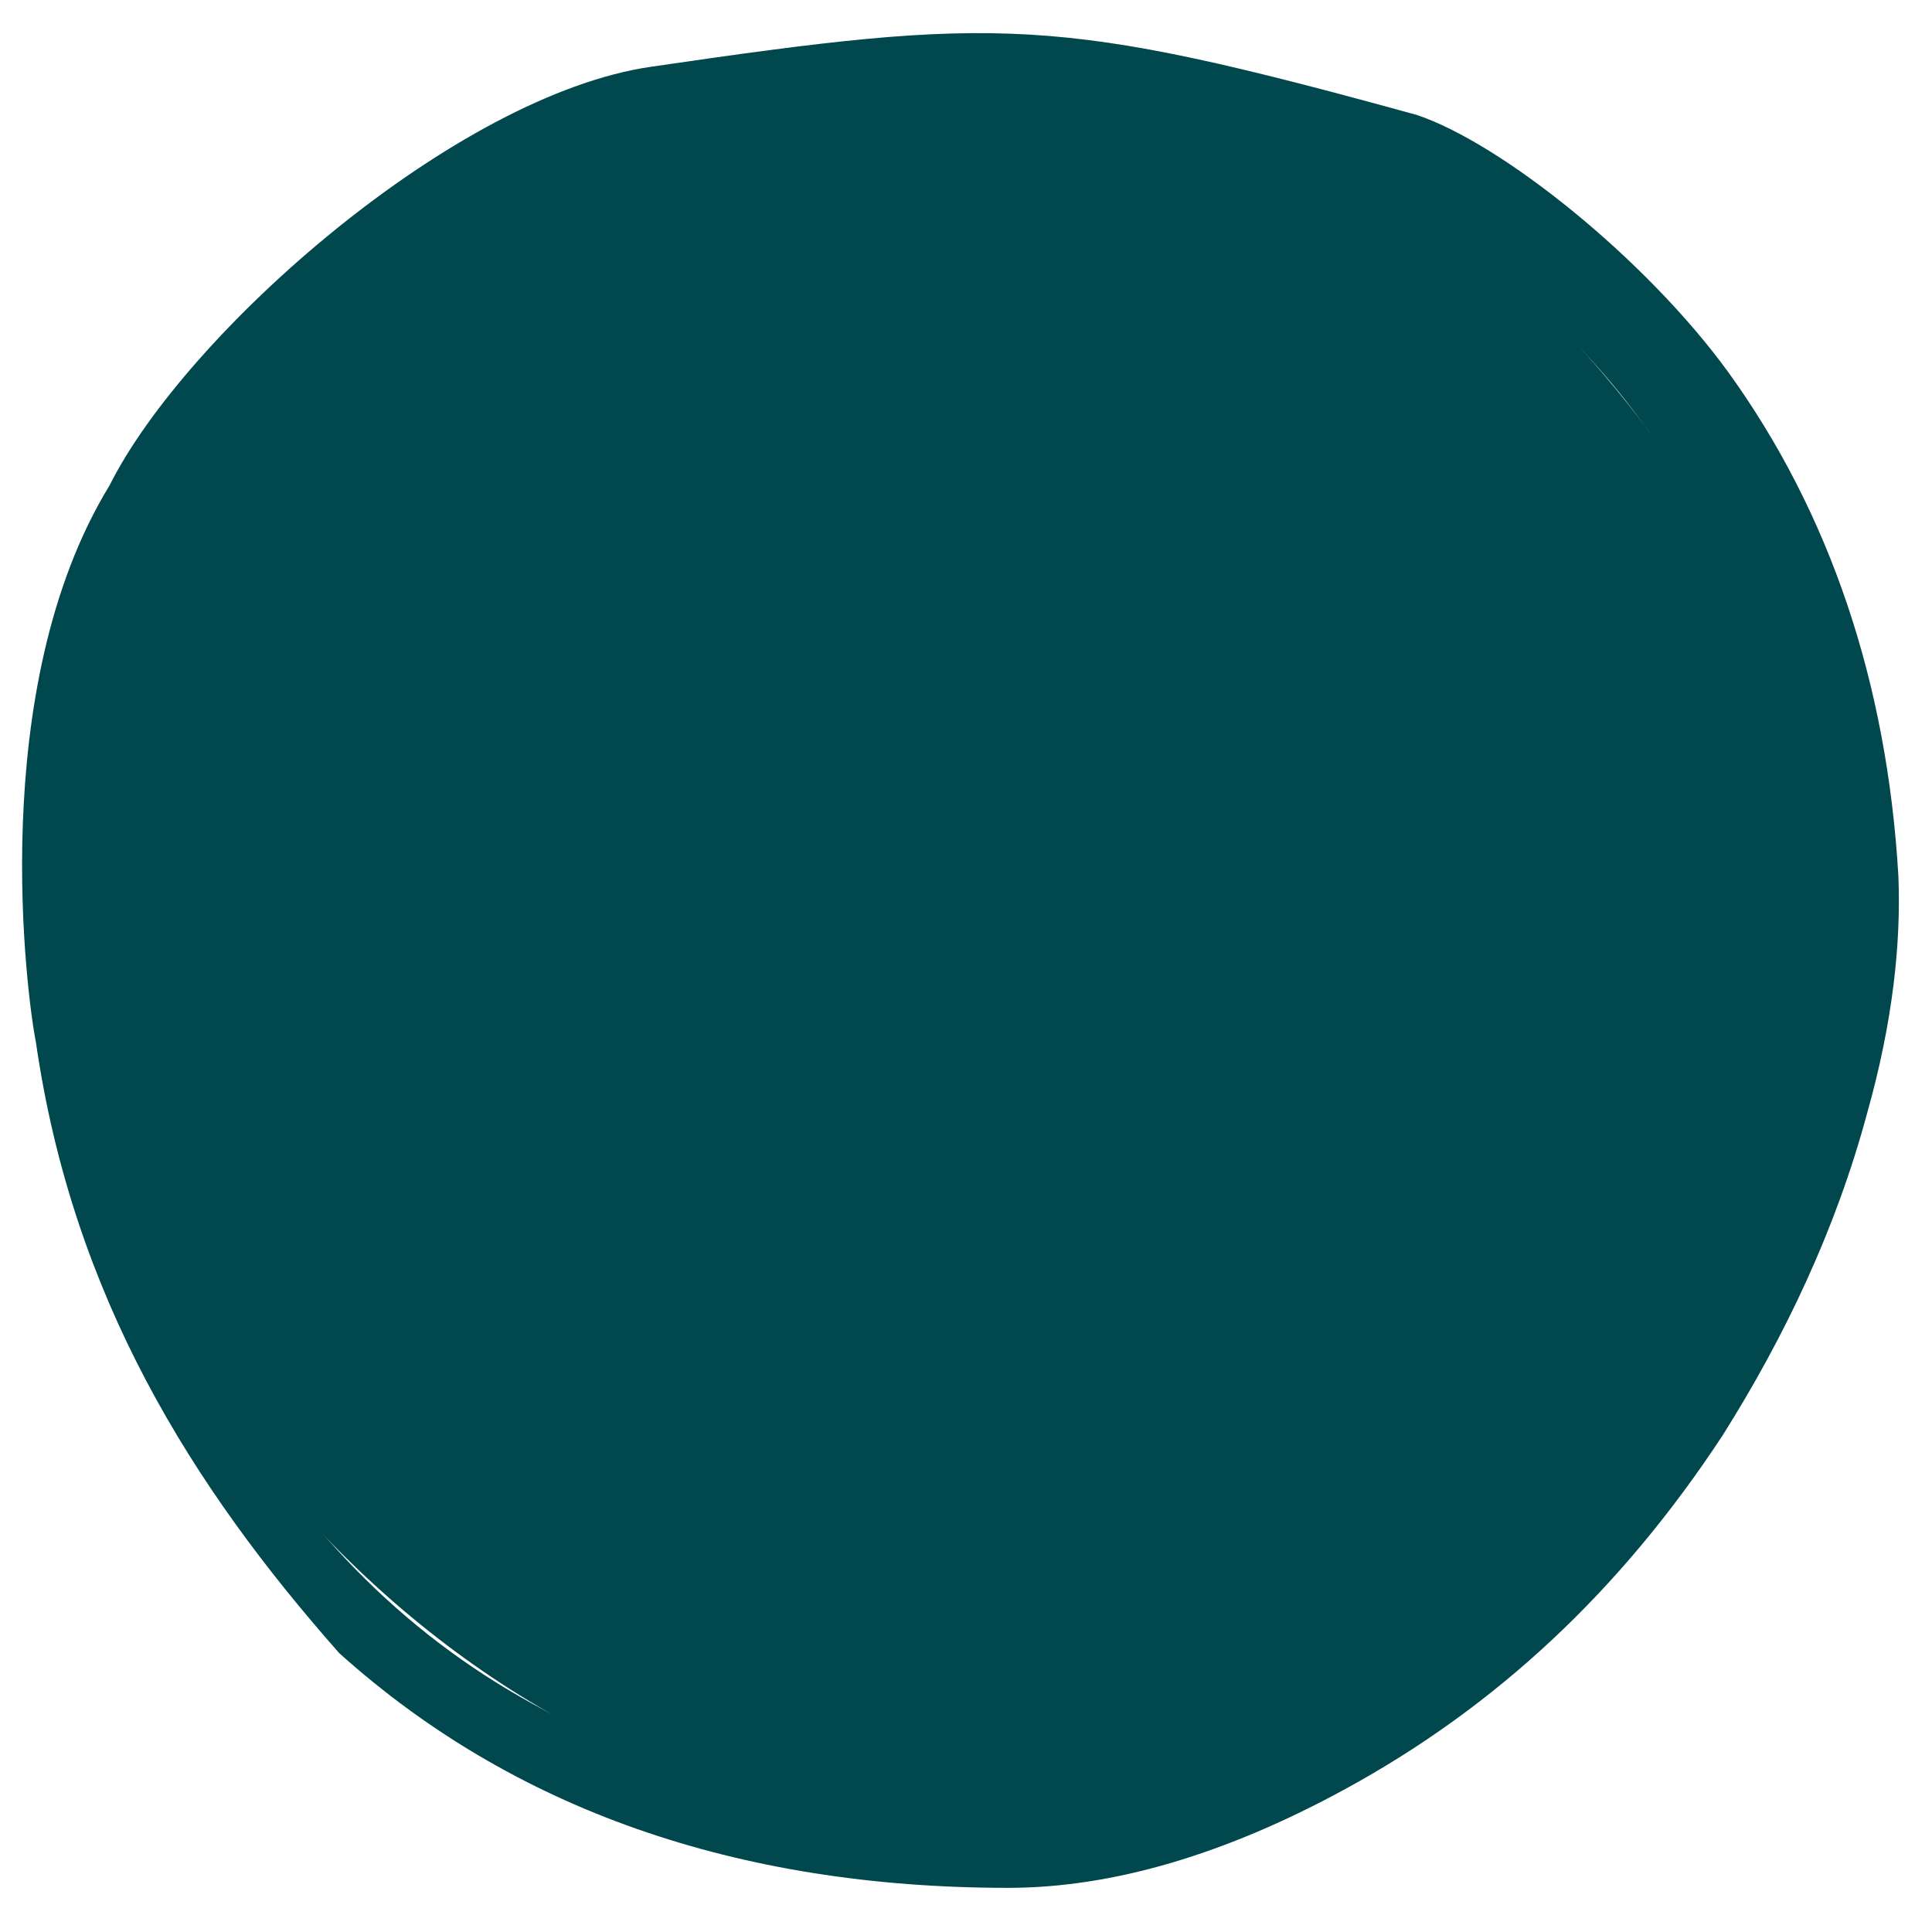
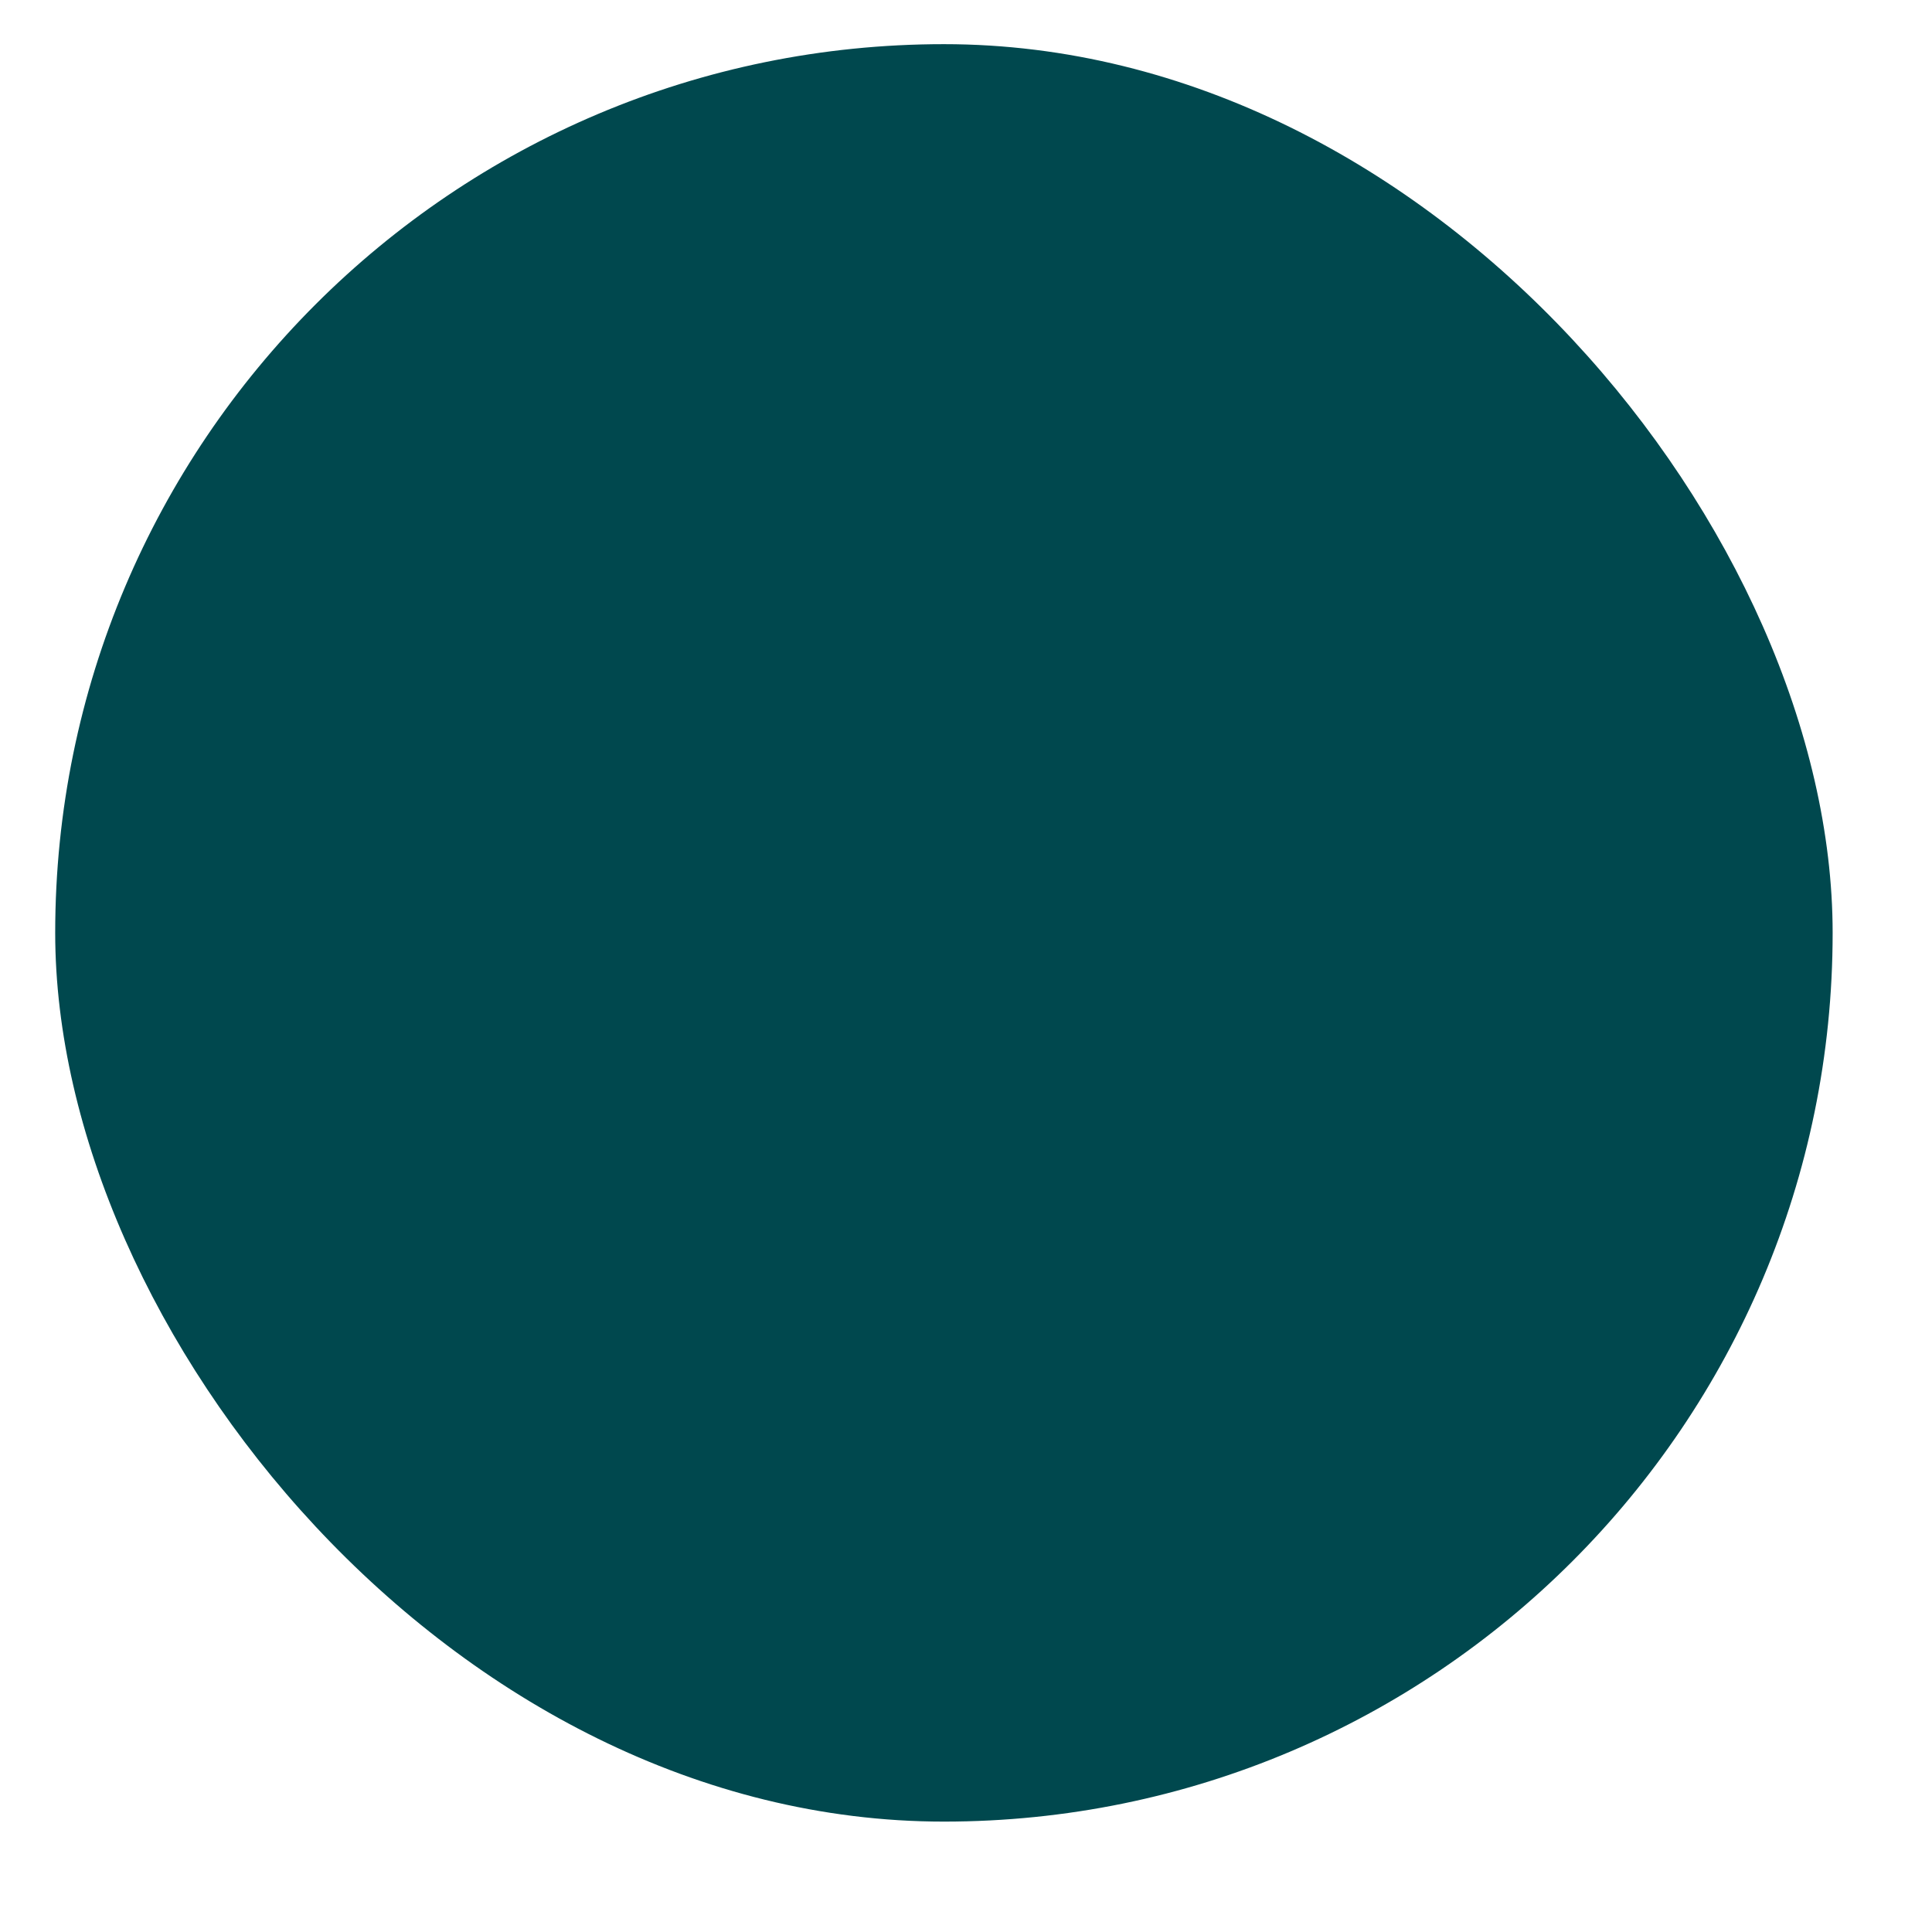
<svg xmlns="http://www.w3.org/2000/svg" width="175" height="175">
  <g>
    <title>background</title>
    <rect fill="none" id="canvas_background" height="602" width="802" y="-1" x="-1" />
  </g>
  <g>
    <title>Layer 1</title>
-     <path id="svg_1" fill="#00484E" d="m169.128,100.818c2.311,-8.196 3.082,-15.368 2.825,-21.516c-1.027,-17.417 -6.163,-32.785 -15.406,-45.592c-7.447,-10.245 -20.542,-20.747 -28.245,-23.309c-32.61,-8.965 -37.746,-8.965 -69.329,-4.354c-17.717,2.561 -42.111,24.077 -49.043,37.908c-11.298,18.442 -7.446,46.618 -6.676,50.46c3.338,23.052 14.122,40.213 27.475,55.326c15.663,14.087 35.948,21.259 60.598,21.259c9.501,0 19.771,-3.074 30.555,-8.965c13.609,-7.428 24.907,-17.93 34.151,-32.017c5.649,-8.965 10.271,-18.698 13.095,-29.2zm-5.649,-20.747c0.771,7.684 -1.027,16.649 -4.878,27.151c-4.879,13.319 -12.325,25.357 -22.596,36.371c-3.595,4.098 -8.474,7.94 -14.379,11.526c-10.015,6.148 -20.285,8.965 -30.813,8.965c-33.123,0 -56.746,-13.063 -71.126,-38.933c-7.96,-14.6 -11.812,-28.943 -11.812,-43.287c0,-12.039 4.108,-25.102 12.582,-39.189c13.352,-22.284 33.38,-33.298 60.341,-33.298c15.92,0 29.785,2.561 41.34,7.684c10.785,4.867 19.772,11.782 26.448,21.003c8.473,11.27 13.352,25.358 14.892,42.007z" />
    <rect id="svg_2" fill="#00484E" rx="80.5" height="161" width="161" y="4" x="5" />
  </g>
</svg>